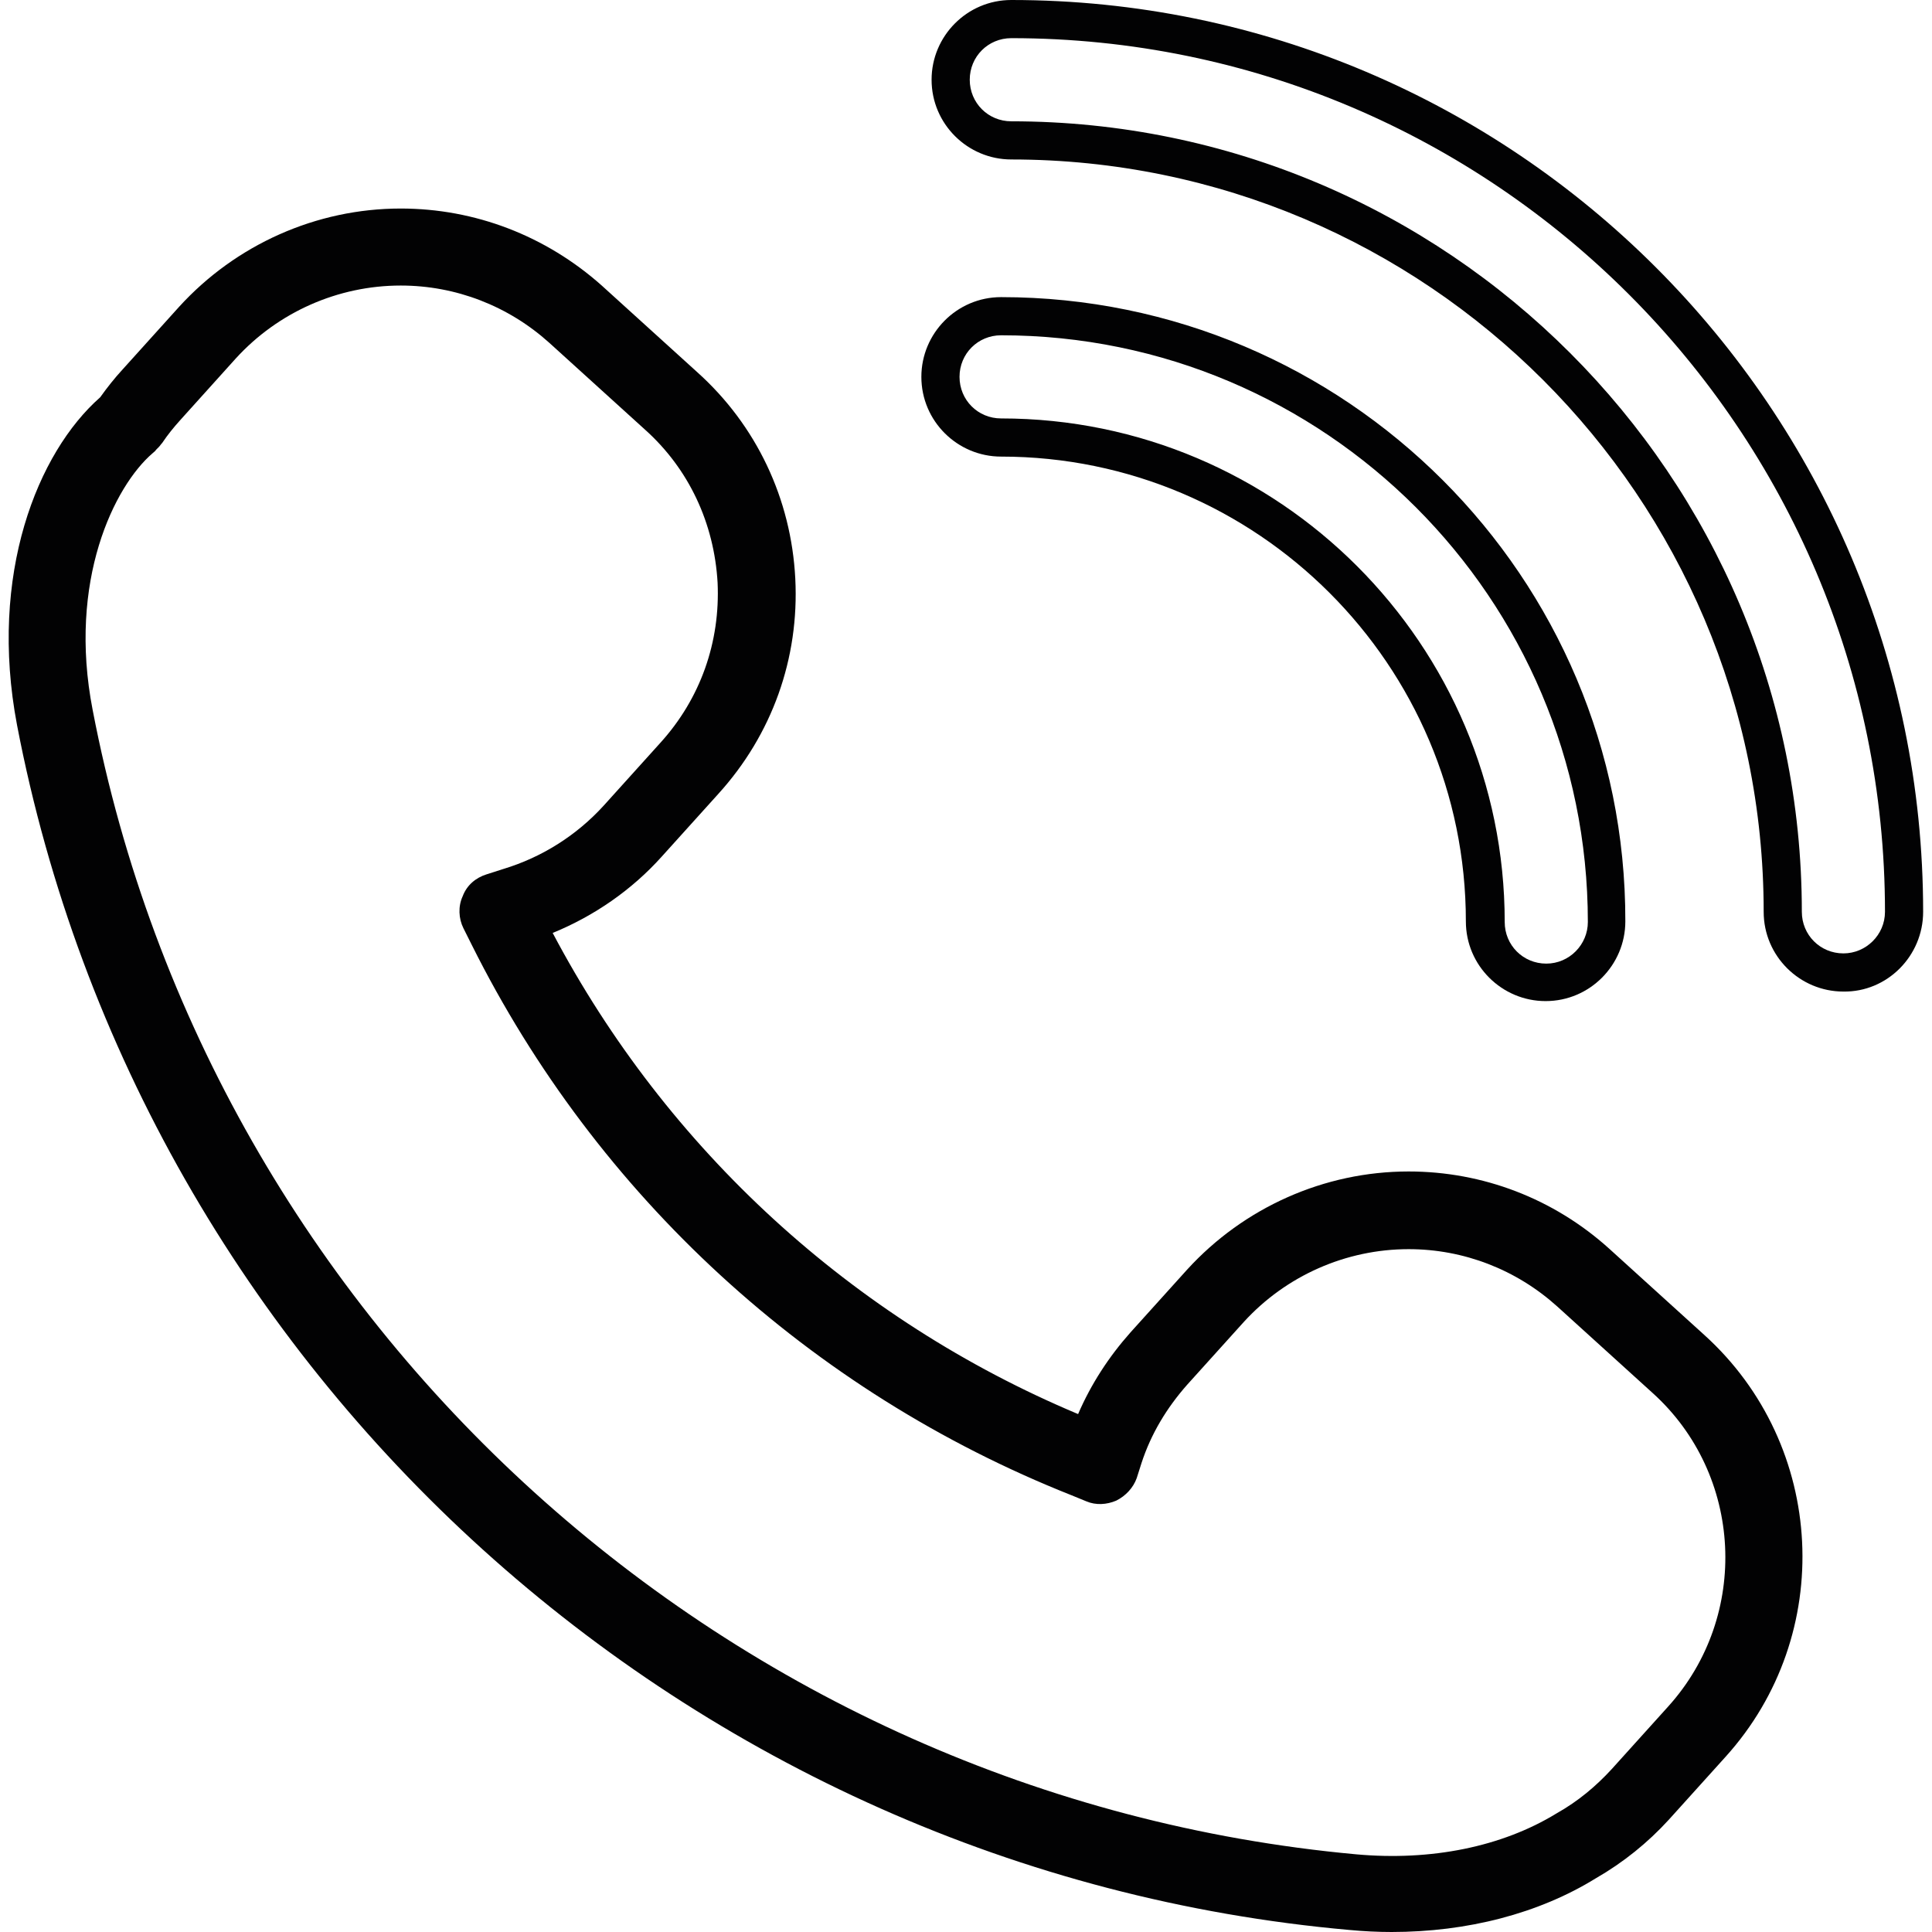
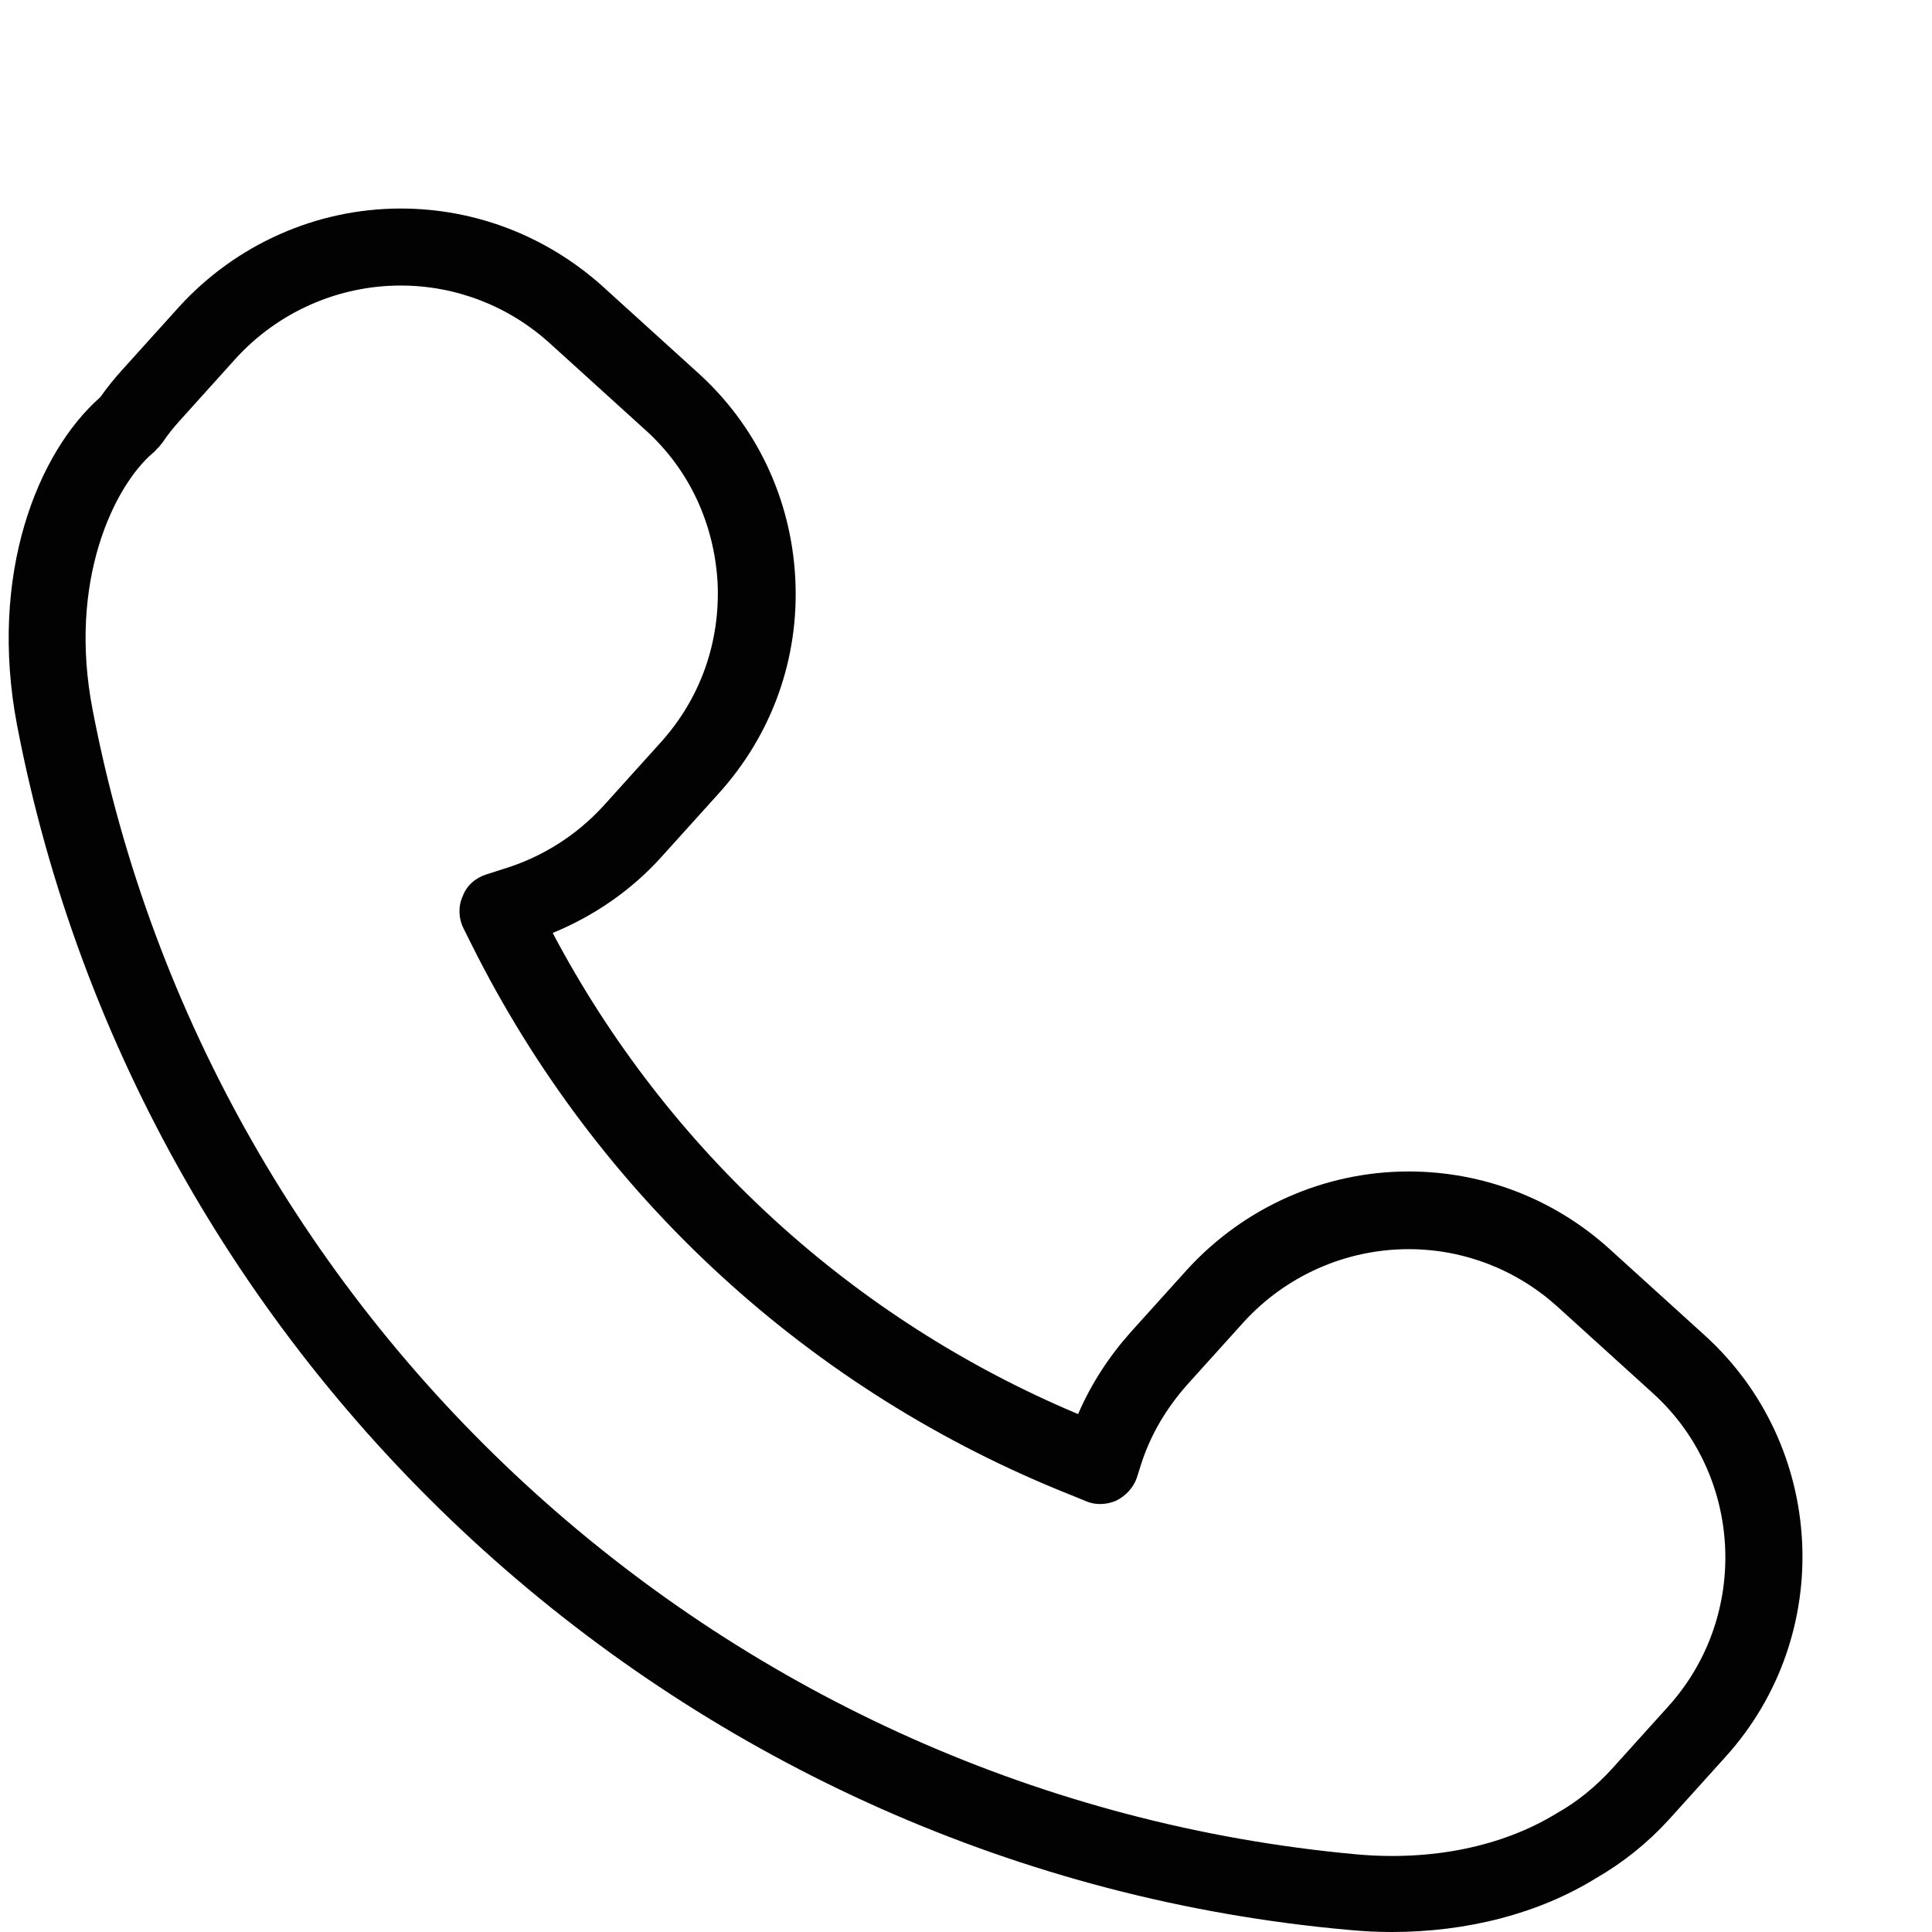
<svg xmlns="http://www.w3.org/2000/svg" id="Слой_1" x="0px" y="0px" viewBox="0 0 28.35 28.35" style="enable-background:new 0 0 28.35 28.35;" xml:space="preserve">
  <style type="text/css"> .st0{fill:#020203;} </style>
  <g id="XMLID_6417_">
    <path id="XMLID_6429_" class="st0" d="M1.8,5.42C1.68,5.55,1.57,5.69,1.47,5.83c-0.92,0.81-1.64,2.6-1.22,4.81 c1.83,9.54,9.87,16.82,19.55,17.68c0.21,0.02,0.42,0.03,0.62,0.03c1.11,0,2.16-0.27,3-0.79c0.4-0.23,0.76-0.52,1.07-0.86l0.83-0.92 c1.62-1.79,1.48-4.57-0.31-6.19l-1.4-1.27c-0.81-0.73-1.85-1.13-2.94-1.13c-1.24,0-2.42,0.53-3.25,1.44l-0.83,0.92 c-0.32,0.36-0.58,0.76-0.77,1.2c-3.31-1.39-6.03-3.88-7.71-7.06c0.61-0.25,1.16-0.63,1.6-1.12l0.83-0.92 c0.79-0.87,1.19-1.99,1.13-3.16c-0.06-1.17-0.57-2.25-1.44-3.03l-1.4-1.27C8.01,3.46,6.97,3.06,5.88,3.06 c-1.24,0-2.42,0.53-3.25,1.44L1.8,5.42z M3.46,5.26c0.62-0.68,1.5-1.07,2.42-1.07c0.81,0,1.58,0.3,2.18,0.84l1.4,1.27 c0.65,0.58,1.02,1.38,1.07,2.25c0.04,0.87-0.25,1.7-0.84,2.35l-0.83,0.92c0,0,0,0,0,0c-0.4,0.44-0.91,0.76-1.47,0.93l-0.25,0.08 c-0.16,0.05-0.29,0.16-0.35,0.32c-0.07,0.15-0.06,0.33,0.01,0.47l0.12,0.24c1.84,3.69,4.97,6.56,8.8,8.08l0.22,0.09 c0.14,0.06,0.3,0.05,0.44-0.01c0.14-0.07,0.25-0.19,0.3-0.33l0.07-0.22c0.14-0.43,0.37-0.81,0.67-1.15l0.83-0.92 c0.62-0.68,1.5-1.07,2.42-1.07c0.81,0,1.58,0.3,2.18,0.84l1.4,1.27c1.33,1.2,1.43,3.27,0.23,4.6l-0.83,0.92 c-0.23,0.25-0.49,0.47-0.81,0.65c-0.8,0.49-1.84,0.7-2.94,0.6C10.72,26.37,3.1,19.48,1.36,10.42c-0.37-1.9,0.32-3.29,0.88-3.77 c0.02-0.02,0.04-0.03,0.05-0.05l0.04-0.04c0.02-0.02,0.03-0.04,0.05-0.06c0.08-0.12,0.17-0.23,0.26-0.33L3.46,5.26z" />
-     <path id="XMLID_6426_" class="st0" d="M28.22,13.38C28.22,6,22.22,0,14.84,0c-0.65,0-1.17,0.53-1.17,1.17 c0,0.65,0.53,1.17,1.17,1.17c6.09,0,11.04,4.95,11.04,11.04c0,0.65,0.53,1.17,1.17,1.17C27.69,14.56,28.22,14.03,28.22,13.38z M27.05,13.99c-0.34,0-0.61-0.27-0.61-0.61c0-6.4-5.2-11.6-11.6-11.6c-0.34,0-0.61-0.27-0.61-0.61c0-0.34,0.27-0.61,0.61-0.61 c7.07,0,12.82,5.75,12.82,12.82C27.66,13.72,27.38,13.99,27.05,13.99z" />
-     <path id="XMLID_6418_" class="st0" d="M14.69,4.36c-0.65,0-1.17,0.53-1.17,1.17c0,0.65,0.53,1.17,1.17,1.17 c3.76,0,6.82,3.06,6.82,6.82c0,0.65,0.53,1.17,1.17,1.17c0.65,0,1.17-0.53,1.17-1.17C23.86,8.47,19.75,4.36,14.69,4.36z M22.69,14.14c-0.34,0-0.61-0.27-0.61-0.61c0-4.07-3.31-7.39-7.39-7.39c-0.34,0-0.61-0.27-0.61-0.61c0-0.34,0.27-0.61,0.61-0.61 c4.75,0,8.61,3.86,8.61,8.61C23.3,13.86,23.03,14.14,22.69,14.14z" />
  </g>
</svg>